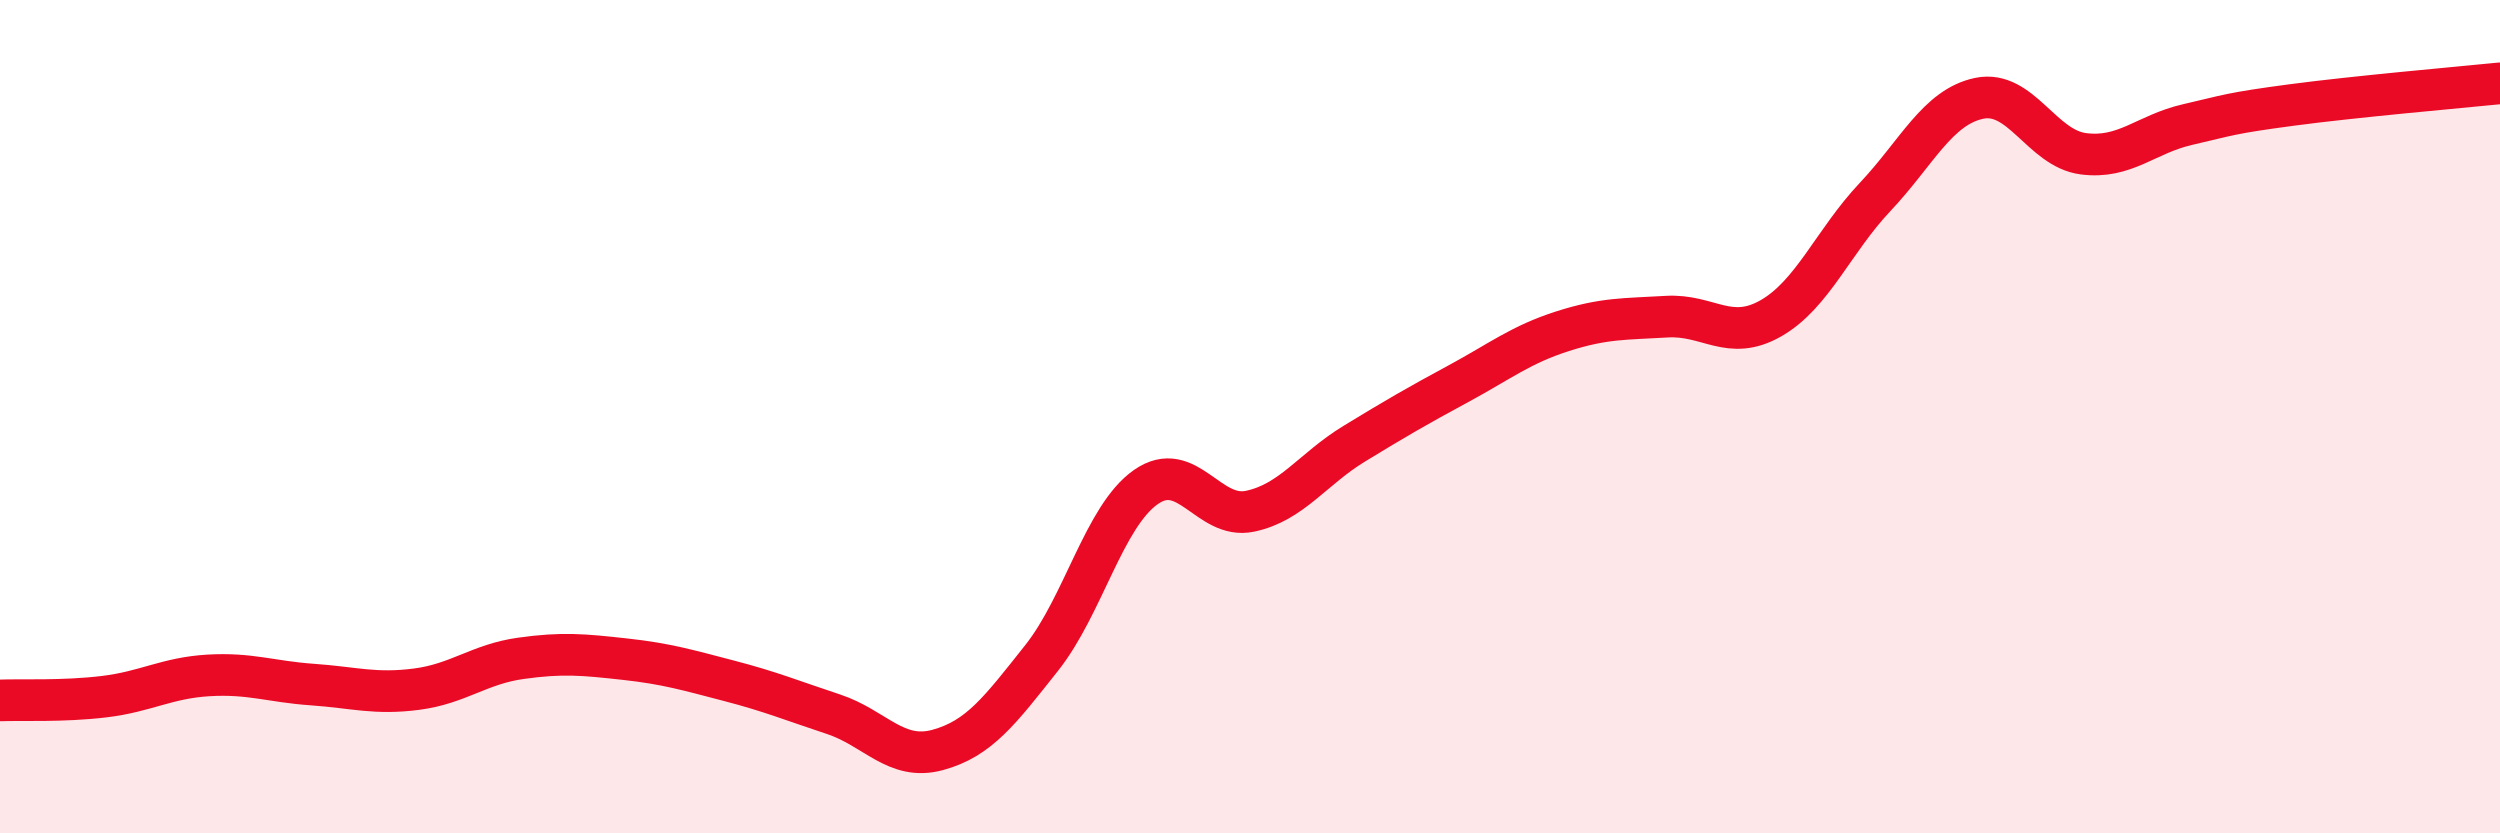
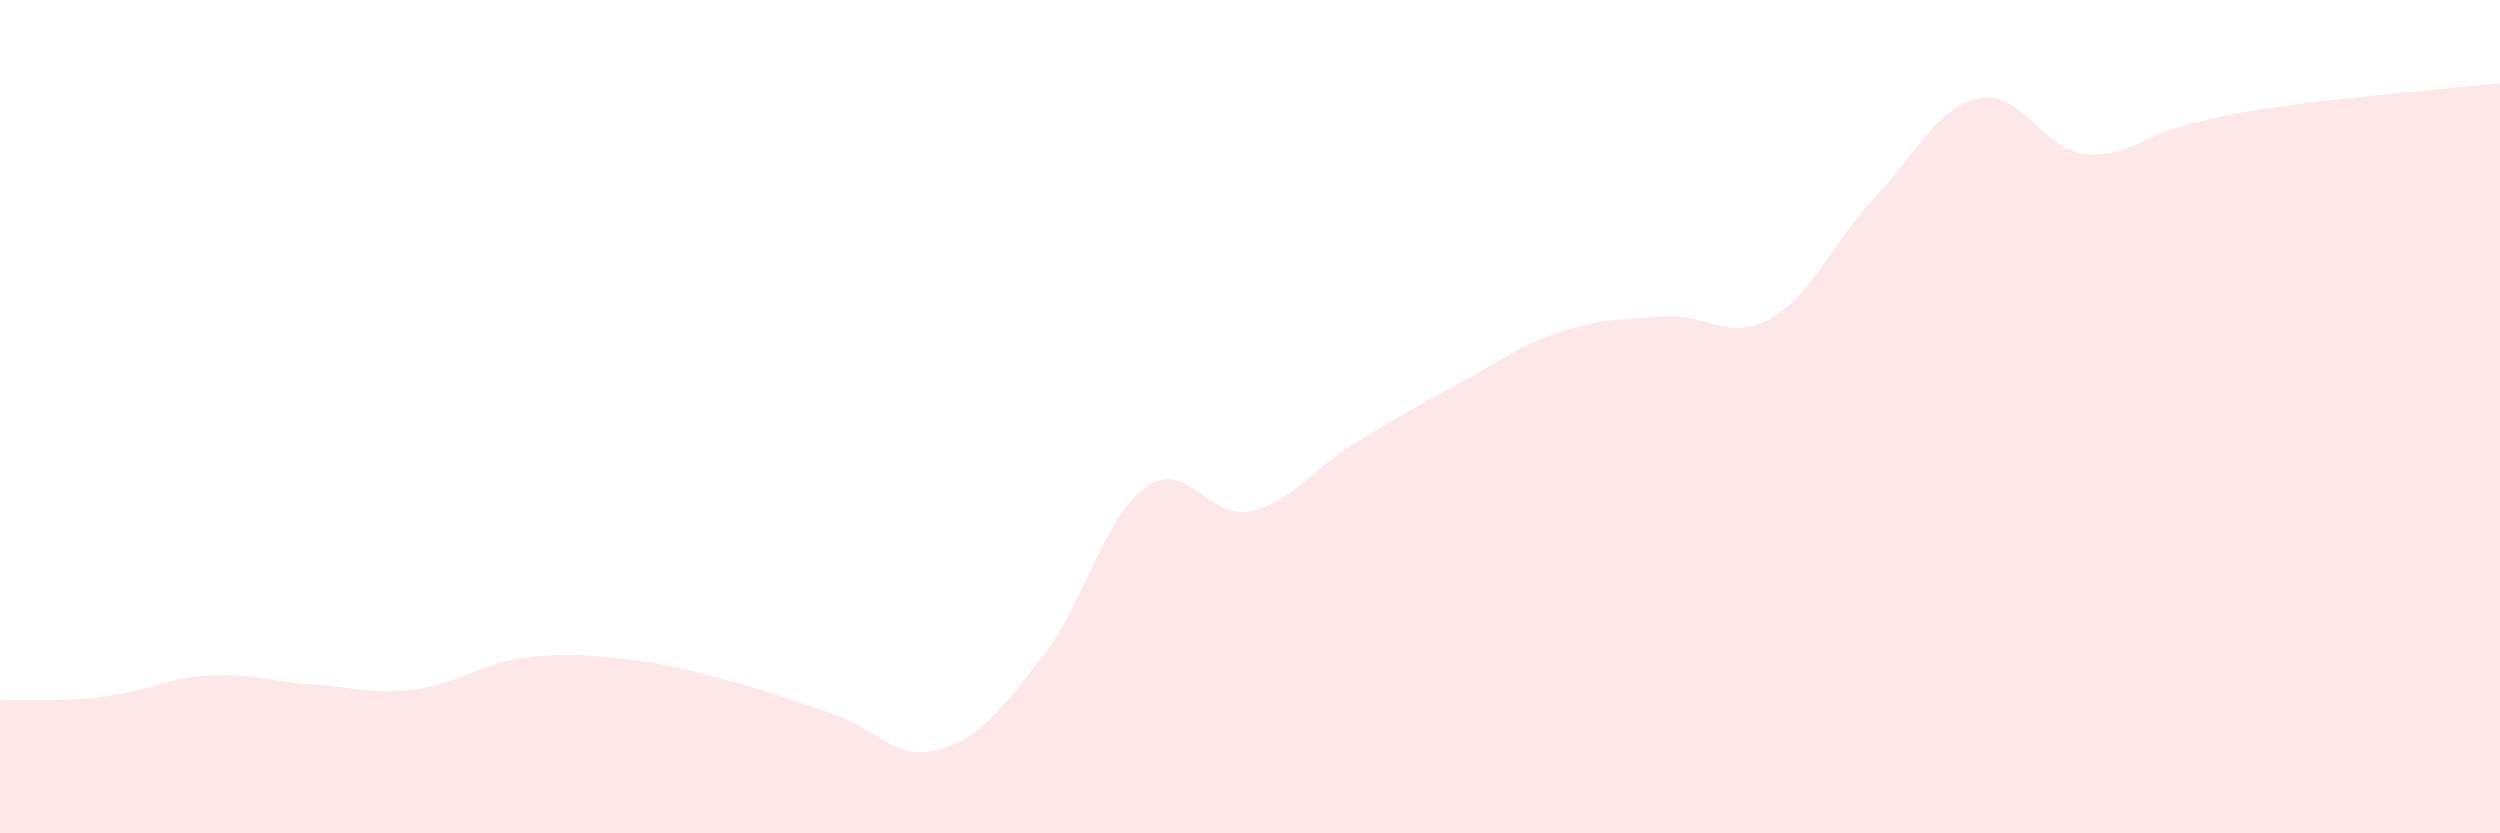
<svg xmlns="http://www.w3.org/2000/svg" width="60" height="20" viewBox="0 0 60 20">
  <path d="M 0,16.81 C 0.5,16.79 1.5,16.84 2.5,16.72 C 3.5,16.6 4,16.27 5,16.21 C 6,16.15 6.5,16.36 7.5,16.43 C 8.5,16.5 9,16.67 10,16.54 C 11,16.41 11.5,15.94 12.5,15.8 C 13.5,15.66 14,15.71 15,15.82 C 16,15.93 16.5,16.08 17.5,16.34 C 18.5,16.6 19,16.81 20,17.14 C 21,17.47 21.5,18.27 22.5,18 C 23.5,17.73 24,17.05 25,15.79 C 26,14.53 26.5,12.39 27.5,11.69 C 28.5,10.99 29,12.48 30,12.27 C 31,12.06 31.5,11.26 32.5,10.65 C 33.5,10.04 34,9.75 35,9.21 C 36,8.67 36.5,8.27 37.5,7.95 C 38.5,7.63 39,7.66 40,7.6 C 41,7.54 41.5,8.21 42.5,7.64 C 43.5,7.07 44,5.79 45,4.73 C 46,3.67 46.5,2.57 47.5,2.36 C 48.5,2.15 49,3.56 50,3.69 C 51,3.82 51.5,3.22 52.5,2.99 C 53.5,2.76 53.5,2.72 55,2.52 C 56.5,2.32 59,2.1 60,2L60 20L0 20Z" fill="#EB0A25" opacity="0.1" stroke-linecap="round" stroke-linejoin="round" />
-   <path d="M 0,16.81 C 0.5,16.79 1.5,16.84 2.5,16.72 C 3.5,16.6 4,16.27 5,16.21 C 6,16.15 6.5,16.36 7.5,16.43 C 8.5,16.5 9,16.67 10,16.54 C 11,16.41 11.5,15.94 12.5,15.8 C 13.5,15.66 14,15.71 15,15.82 C 16,15.93 16.5,16.08 17.5,16.34 C 18.5,16.6 19,16.81 20,17.14 C 21,17.47 21.5,18.27 22.5,18 C 23.5,17.73 24,17.05 25,15.79 C 26,14.53 26.5,12.39 27.5,11.69 C 28.5,10.99 29,12.48 30,12.27 C 31,12.06 31.5,11.26 32.5,10.65 C 33.5,10.04 34,9.75 35,9.21 C 36,8.67 36.5,8.27 37.5,7.95 C 38.5,7.63 39,7.66 40,7.6 C 41,7.54 41.5,8.21 42.5,7.64 C 43.5,7.07 44,5.79 45,4.73 C 46,3.67 46.5,2.57 47.5,2.36 C 48.5,2.15 49,3.56 50,3.69 C 51,3.82 51.5,3.22 52.5,2.99 C 53.5,2.76 53.5,2.72 55,2.52 C 56.5,2.32 59,2.1 60,2" stroke="#EB0A25" stroke-width="1" fill="none" stroke-linecap="round" stroke-linejoin="round" />
</svg>